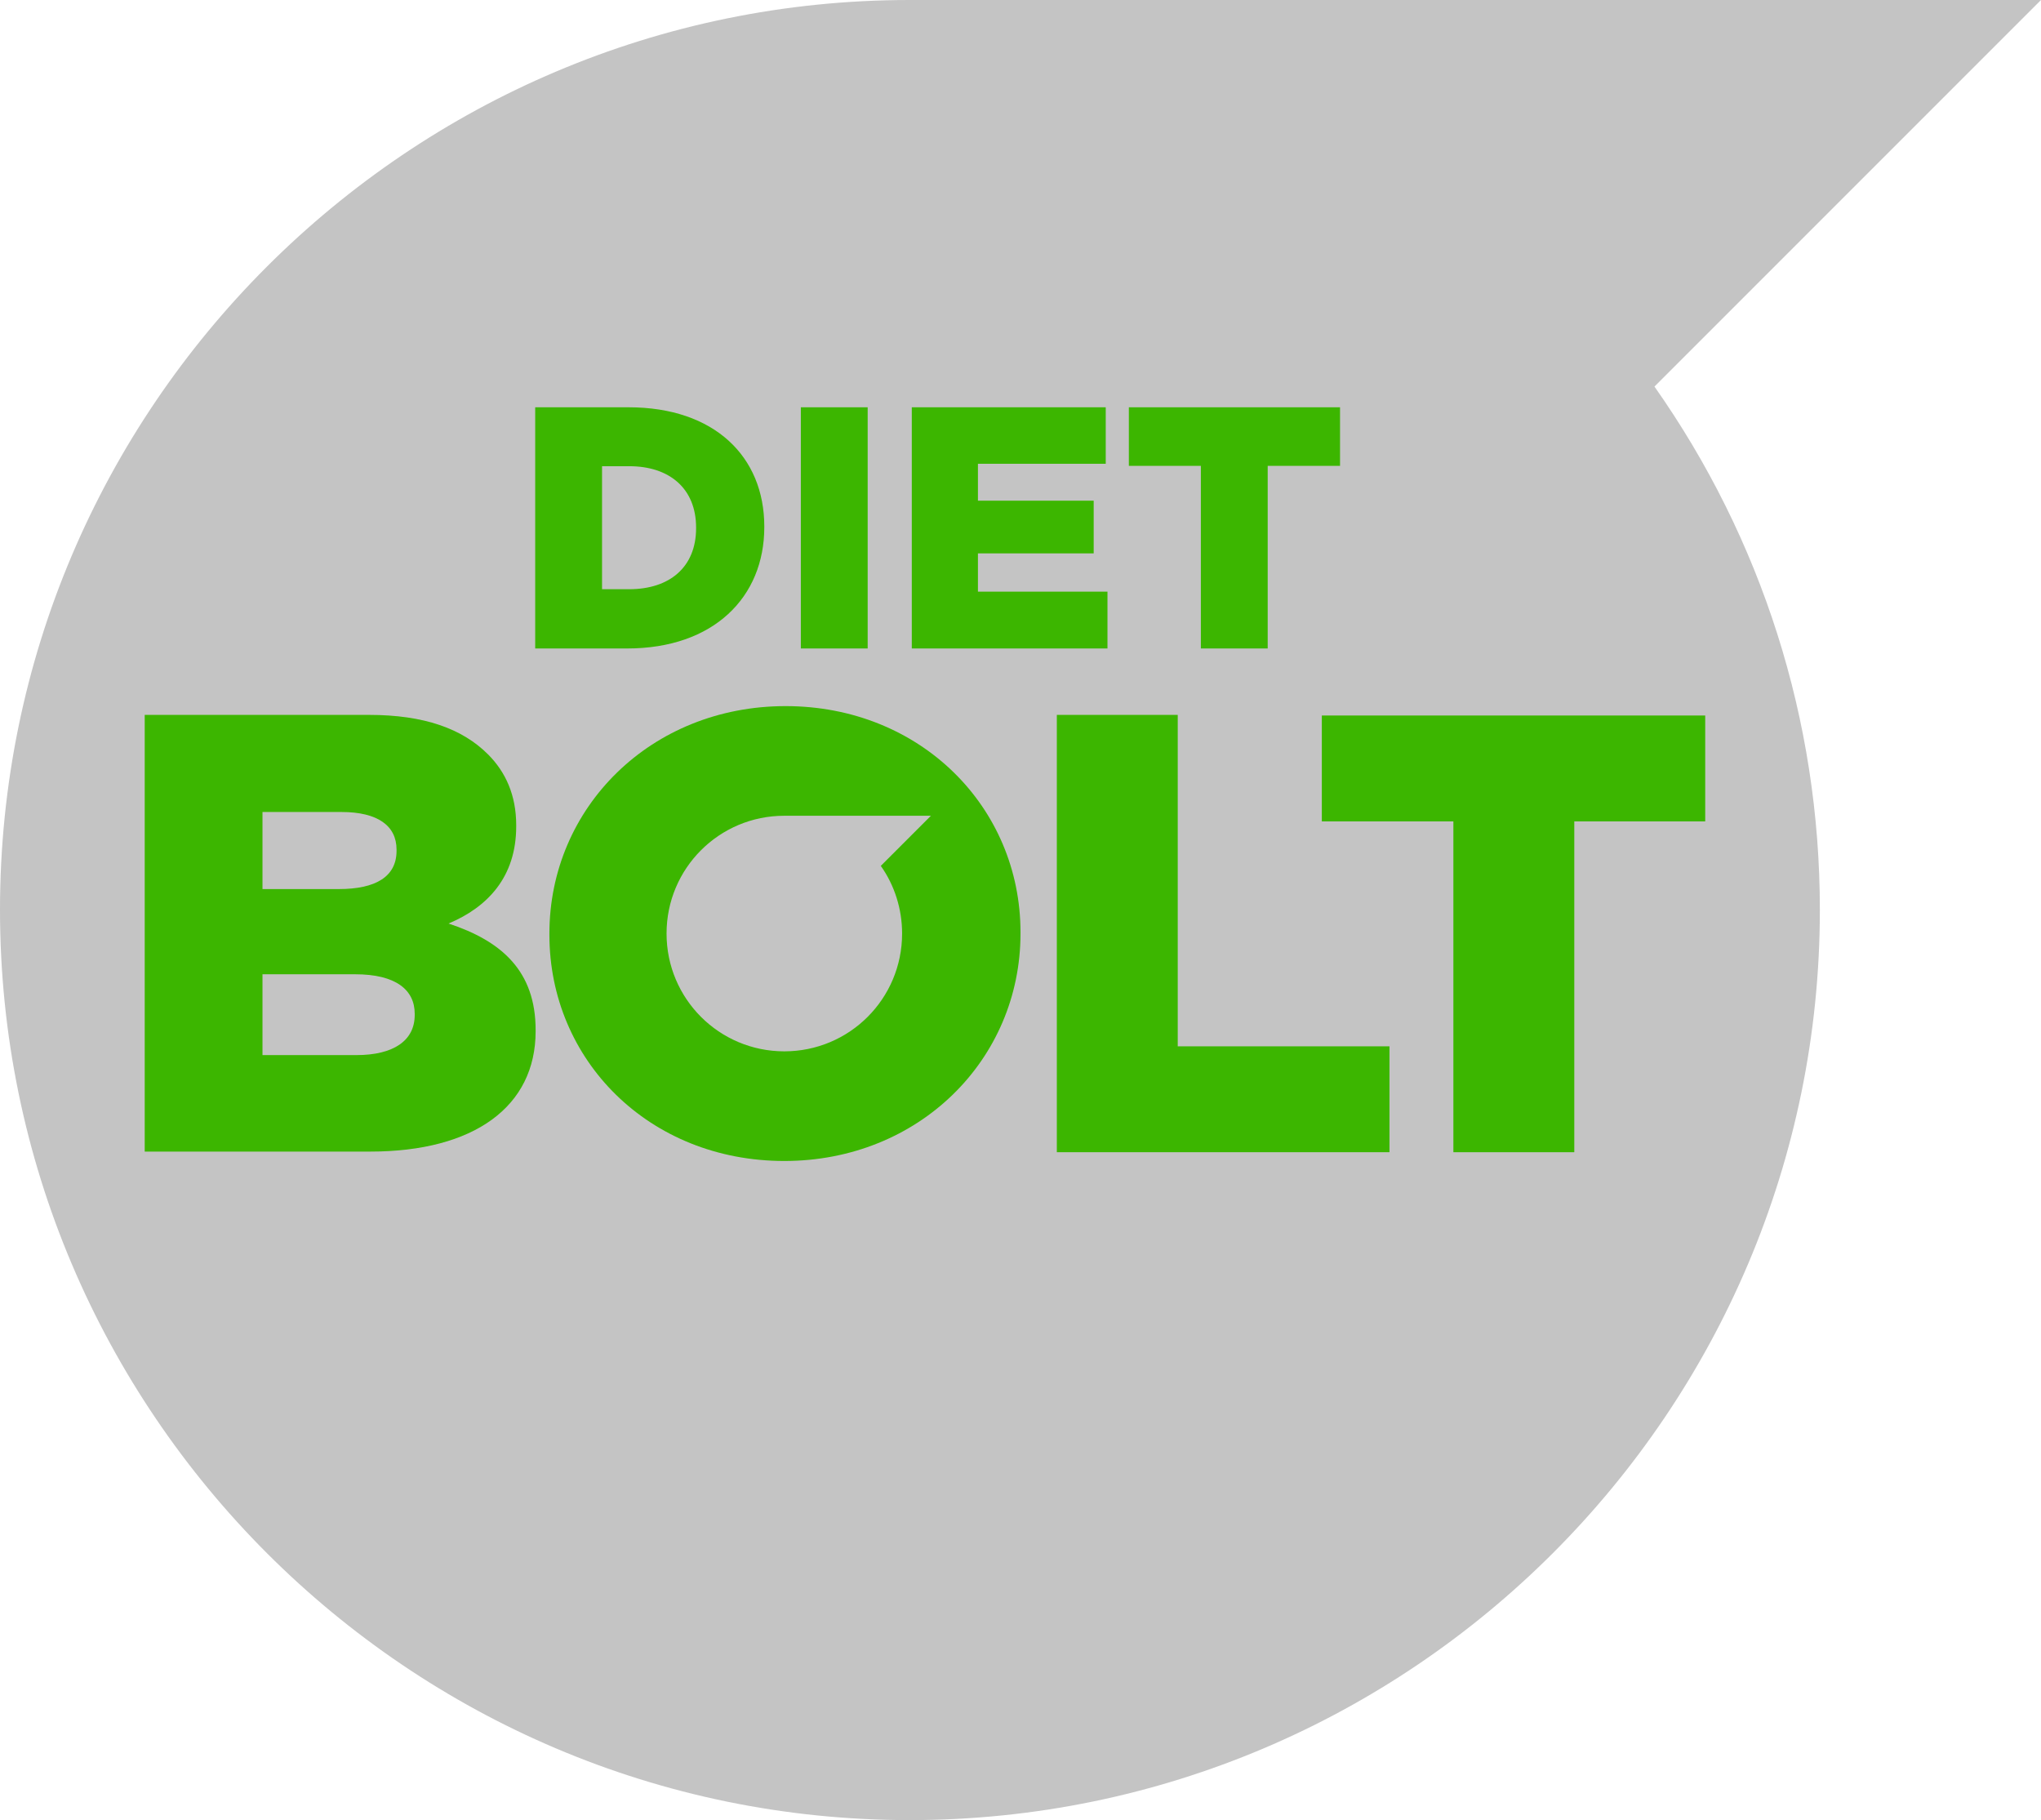
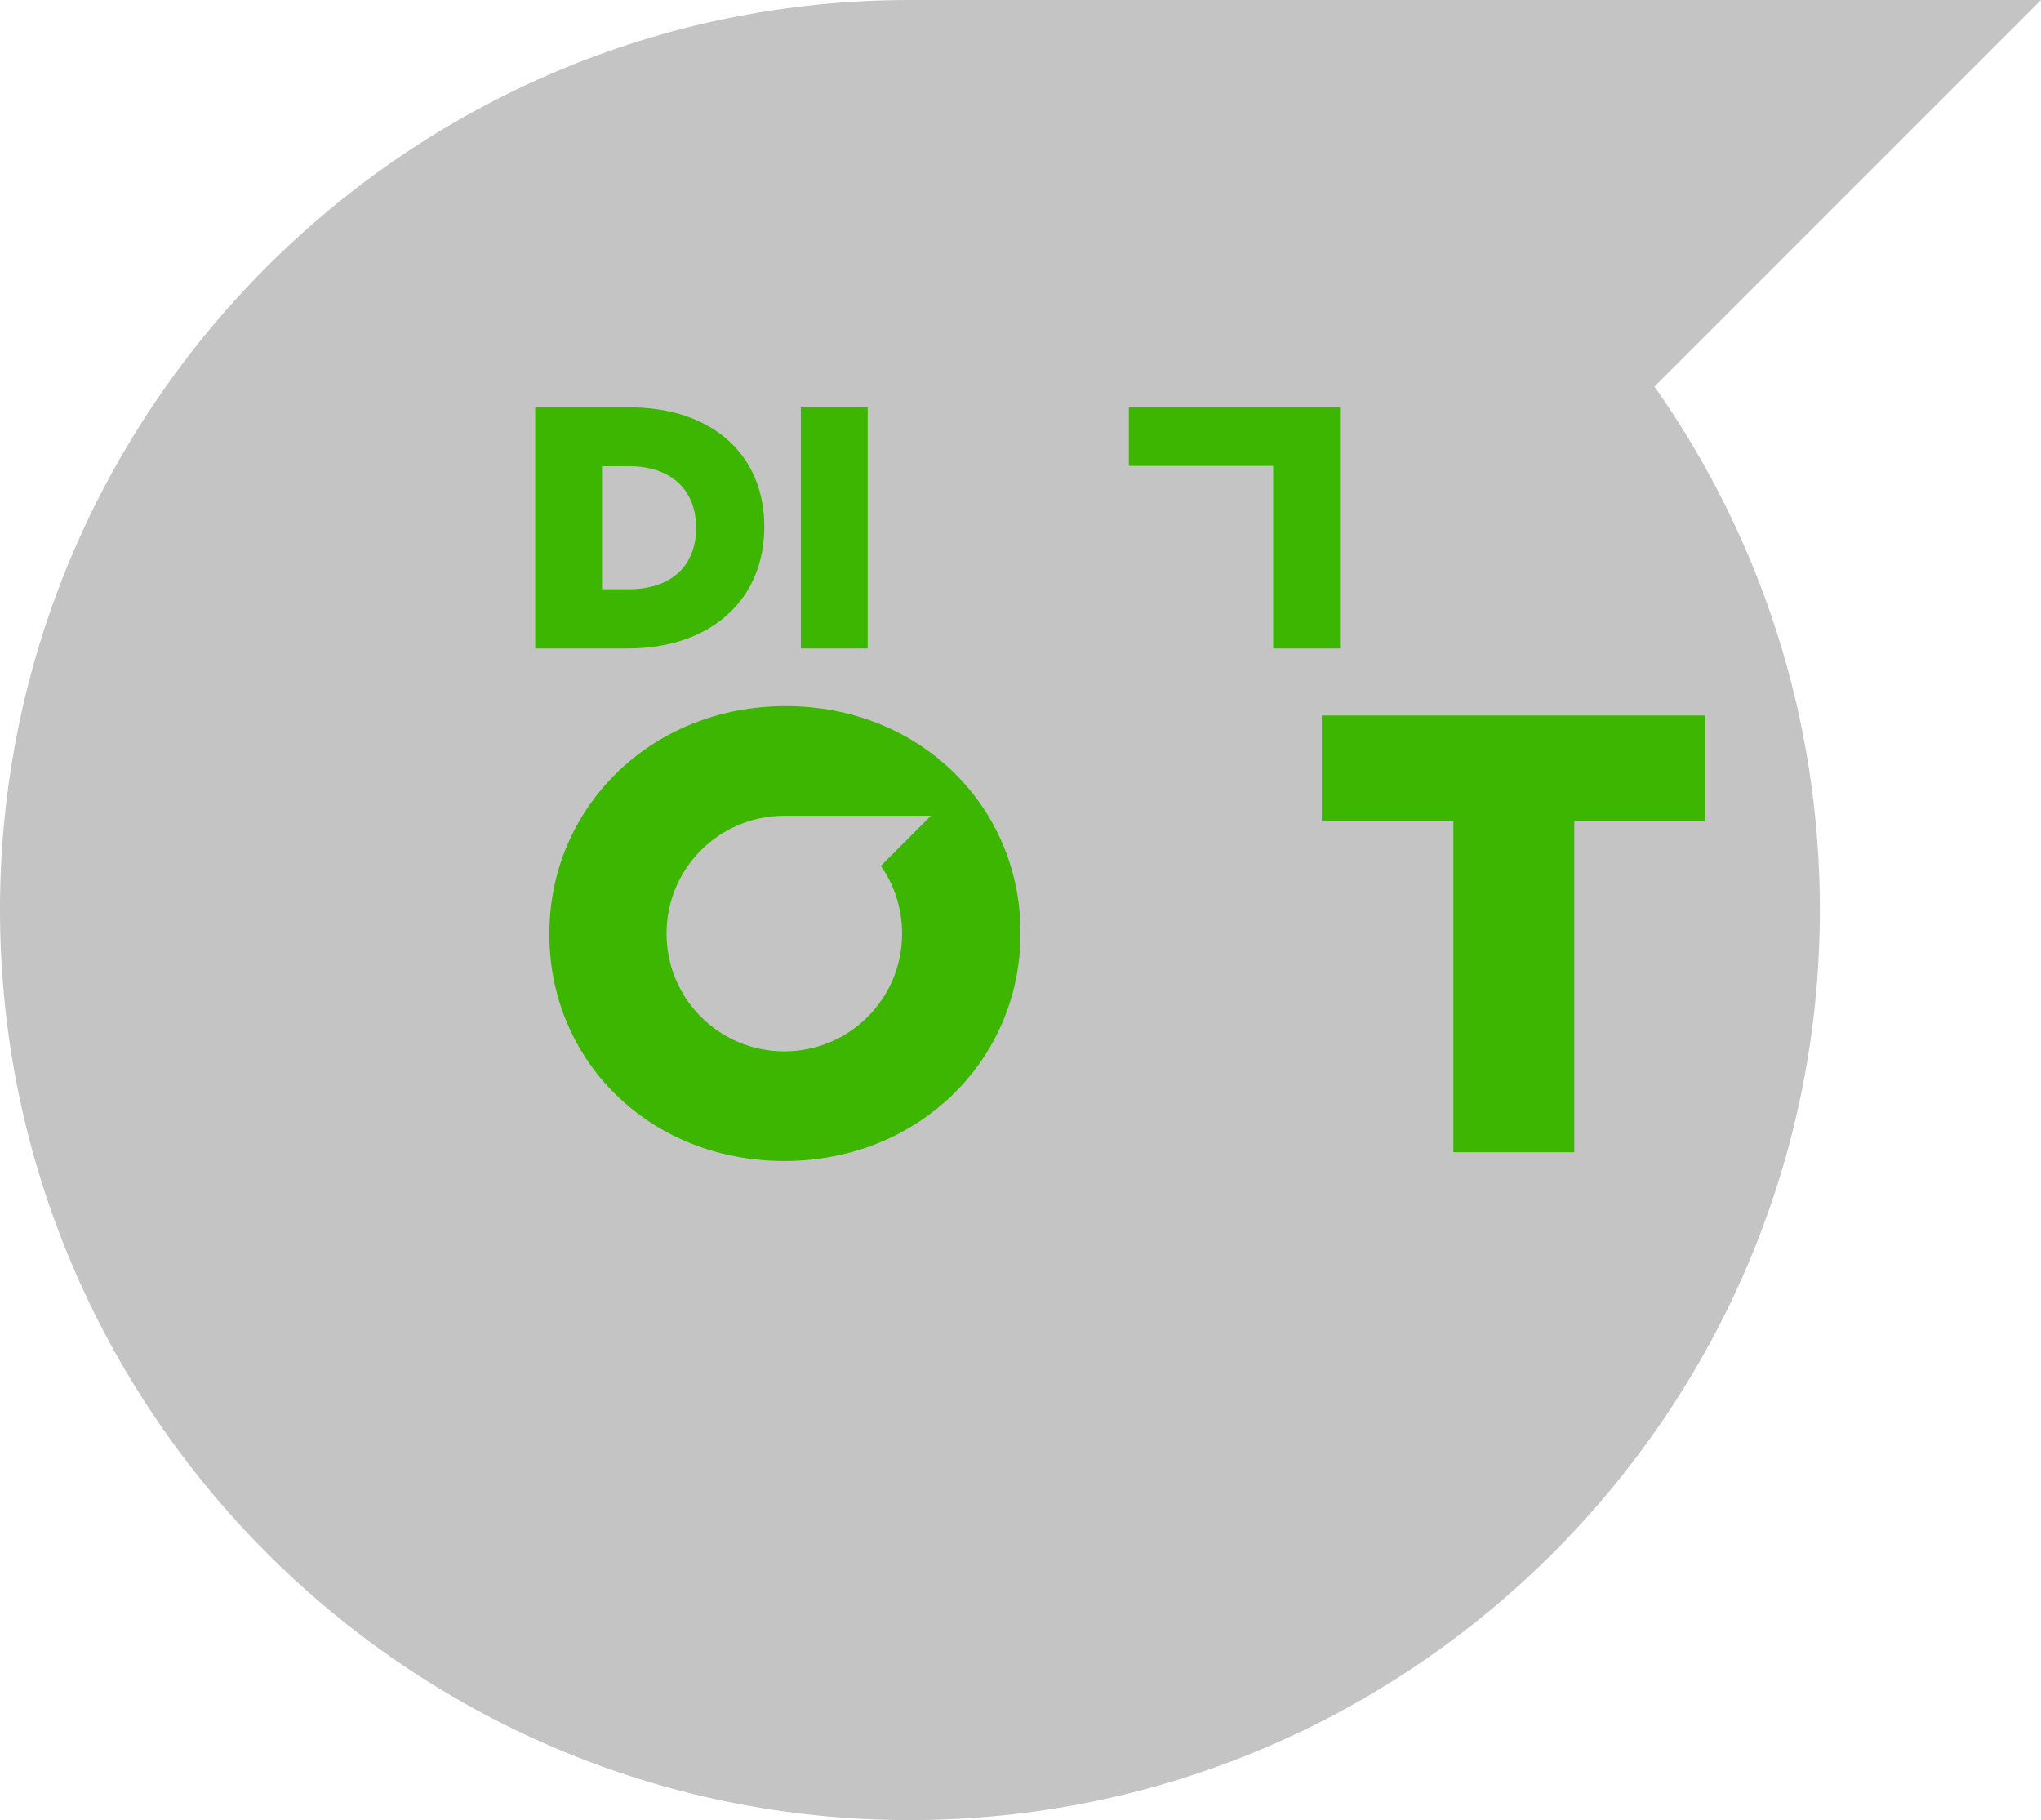
<svg xmlns="http://www.w3.org/2000/svg" version="1.1" id="圖層_1" x="0px" y="0px" width="325.8px" height="290.5px" viewBox="0 0 325.8 290.5" style="enable-background:new 0 0 325.8 290.5;" xml:space="preserve">
  <style type="text/css">
	.st0{fill:#C4C4C4;}
	.st1{fill:#3CB600;}
</style>
  <path class="st0" d="M145.2,290.5C65.2,290.5,0,225.3,0,145.2S65.2-0,145.2-0  h180.6l-61.7,61.7c17.1,24.3,26.4,53.2,26.4,83.5  C290.5,225.3,225.3,290.5,145.2,290.5z" />
-   <path class="st1" d="M23.1,114.1h35.8c8.8,0,14.9,2.2,19,6.3  c2.8,2.8,4.5,6.5,4.5,11.3v0.2c0,8.1-4.6,12.9-10.8,15.5  c8.5,2.8,13.9,7.6,13.9,17v0.2c0,12-9.8,19.2-26.4,19.2h-36  C23.1,183.8,23.1,114.1,23.1,114.1z M54.1,141.9  c5.9,0,9.2-2,9.2-6.1v-0.2c0-3.8-3-6-8.8-6H41.9v12.3H54.1z   M56.9,168.4c5.9,0,9.3-2.3,9.3-6.4v-0.2c0-3.8-3-6.3-9.5-6.3  H41.9v12.9H56.9z" />
-   <path class="st1" d="M168.7,114.1H188V167h33.8v16.9h-53.1L168.7,114.1  L168.7,114.1z" />
  <path class="st1" d="M231.9,131.1H211v-16.9h61.2v16.9h-20.9v52.8H232v-52.8  H231.9z" />
  <path class="st1" d="M125.4,112.7c-21.5,0-37.7,16.2-37.7,36.3v0.2  c0,20,15.9,36.1,37.5,36.1c21.5,0,37.7-16.2,37.7-36.3v-0.2  C162.9,128.8,146.9,112.7,125.4,112.7z M144,149  c0,10.4-8.4,18.8-18.8,18.8S106.4,159.4,106.4,149  s8.4-18.8,18.8-18.8h23.4l-8,8C142.8,141.3,144,145.1,144,149z" />
  <g>
    <path class="st1" d="M85.433,65.005h14.903c13.693,0,21.667,7.864,21.667,19.028v0.11   c0,11.164-8.083,19.357-21.887,19.357H85.433V65.005z M96.102,74.409v19.632h4.344   c6.435,0,10.669-3.52,10.669-9.733v-0.11c0-6.214-4.234-9.789-10.669-9.789   H96.102z" />
    <path class="st1" d="M127.837,65.005h10.668v38.495h-10.668V65.005z" />
-     <path class="st1" d="M145.547,65.005h30.96v9.019H156.106v5.884h18.477v8.414H156.106v6.104   h20.677v9.074h-31.236V65.005z" />
-     <path class="st1" d="M191.69,74.354h-11.493v-9.349h33.71v9.349H202.359v29.146h-10.669   V74.354z" />
+     <path class="st1" d="M191.69,74.354h-11.493v-9.349h33.71v9.349v29.146h-10.669   V74.354z" />
  </g>
</svg>